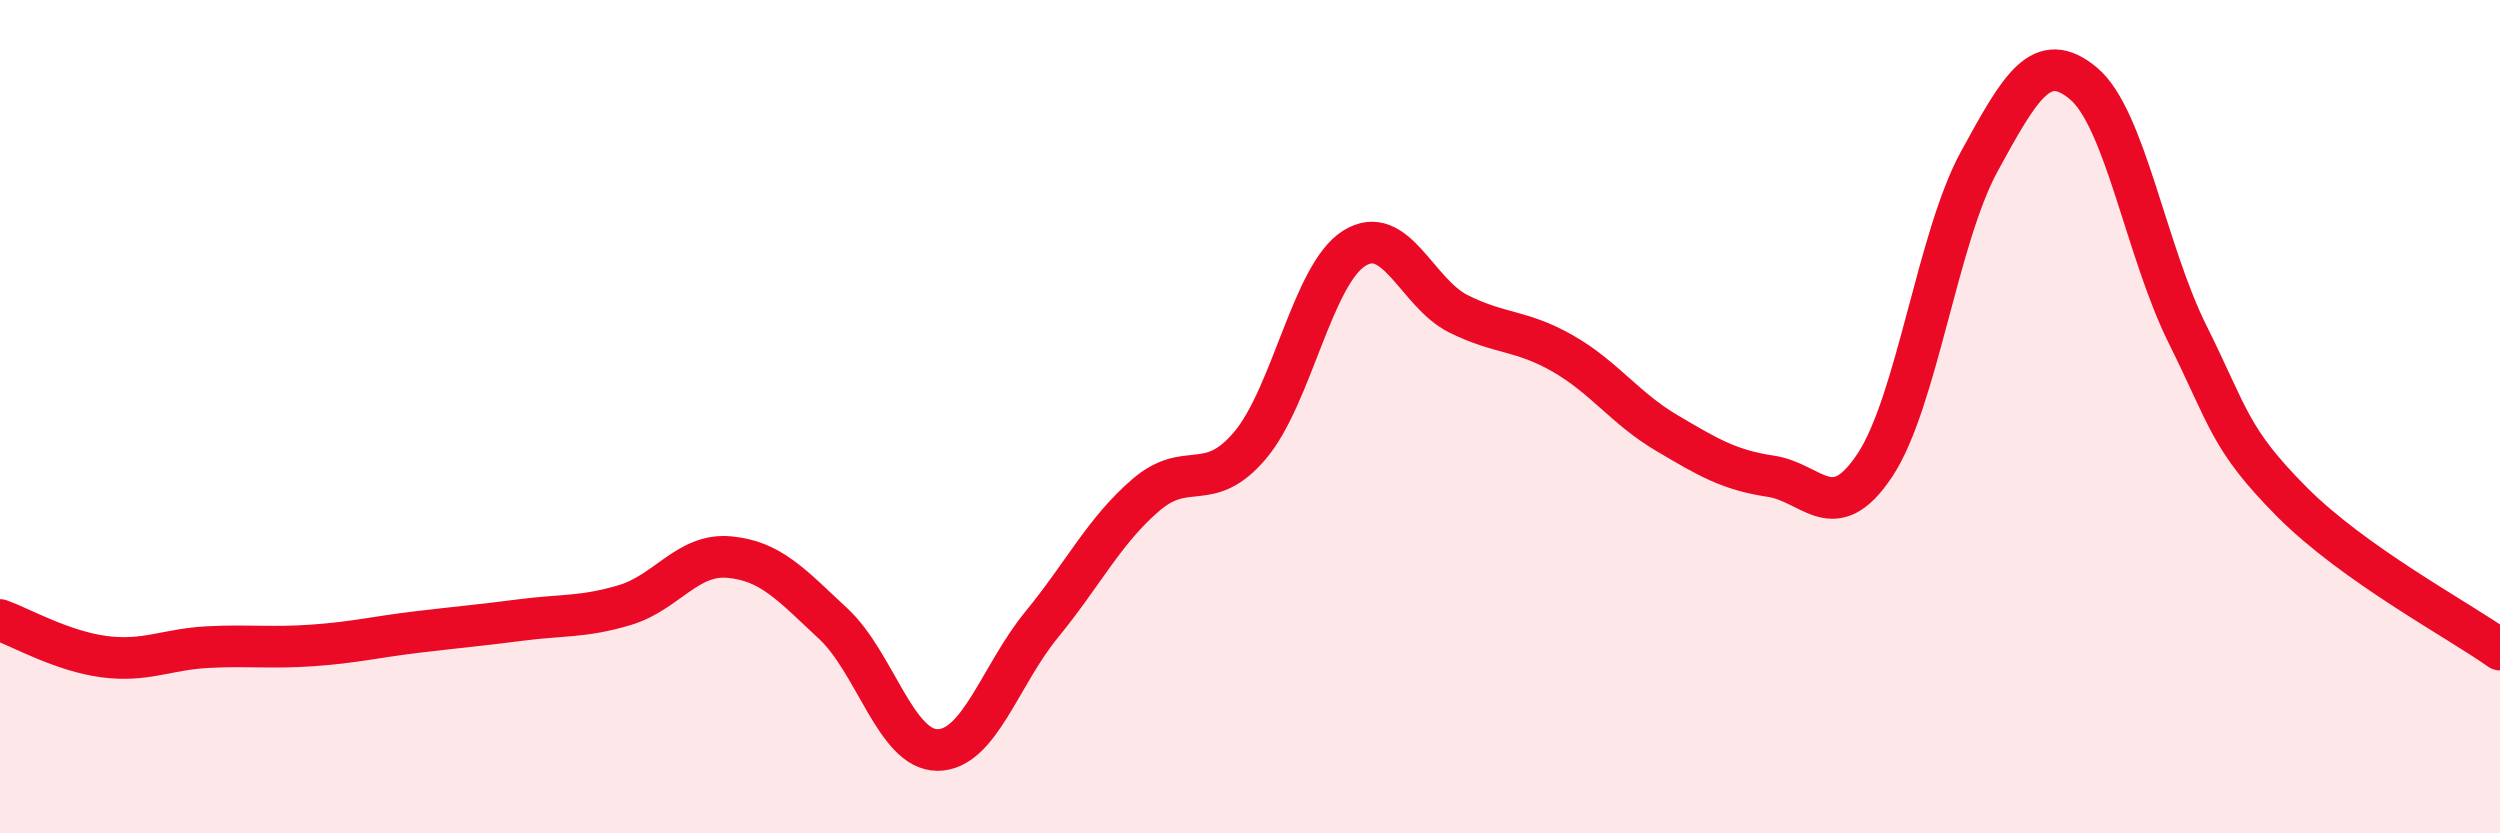
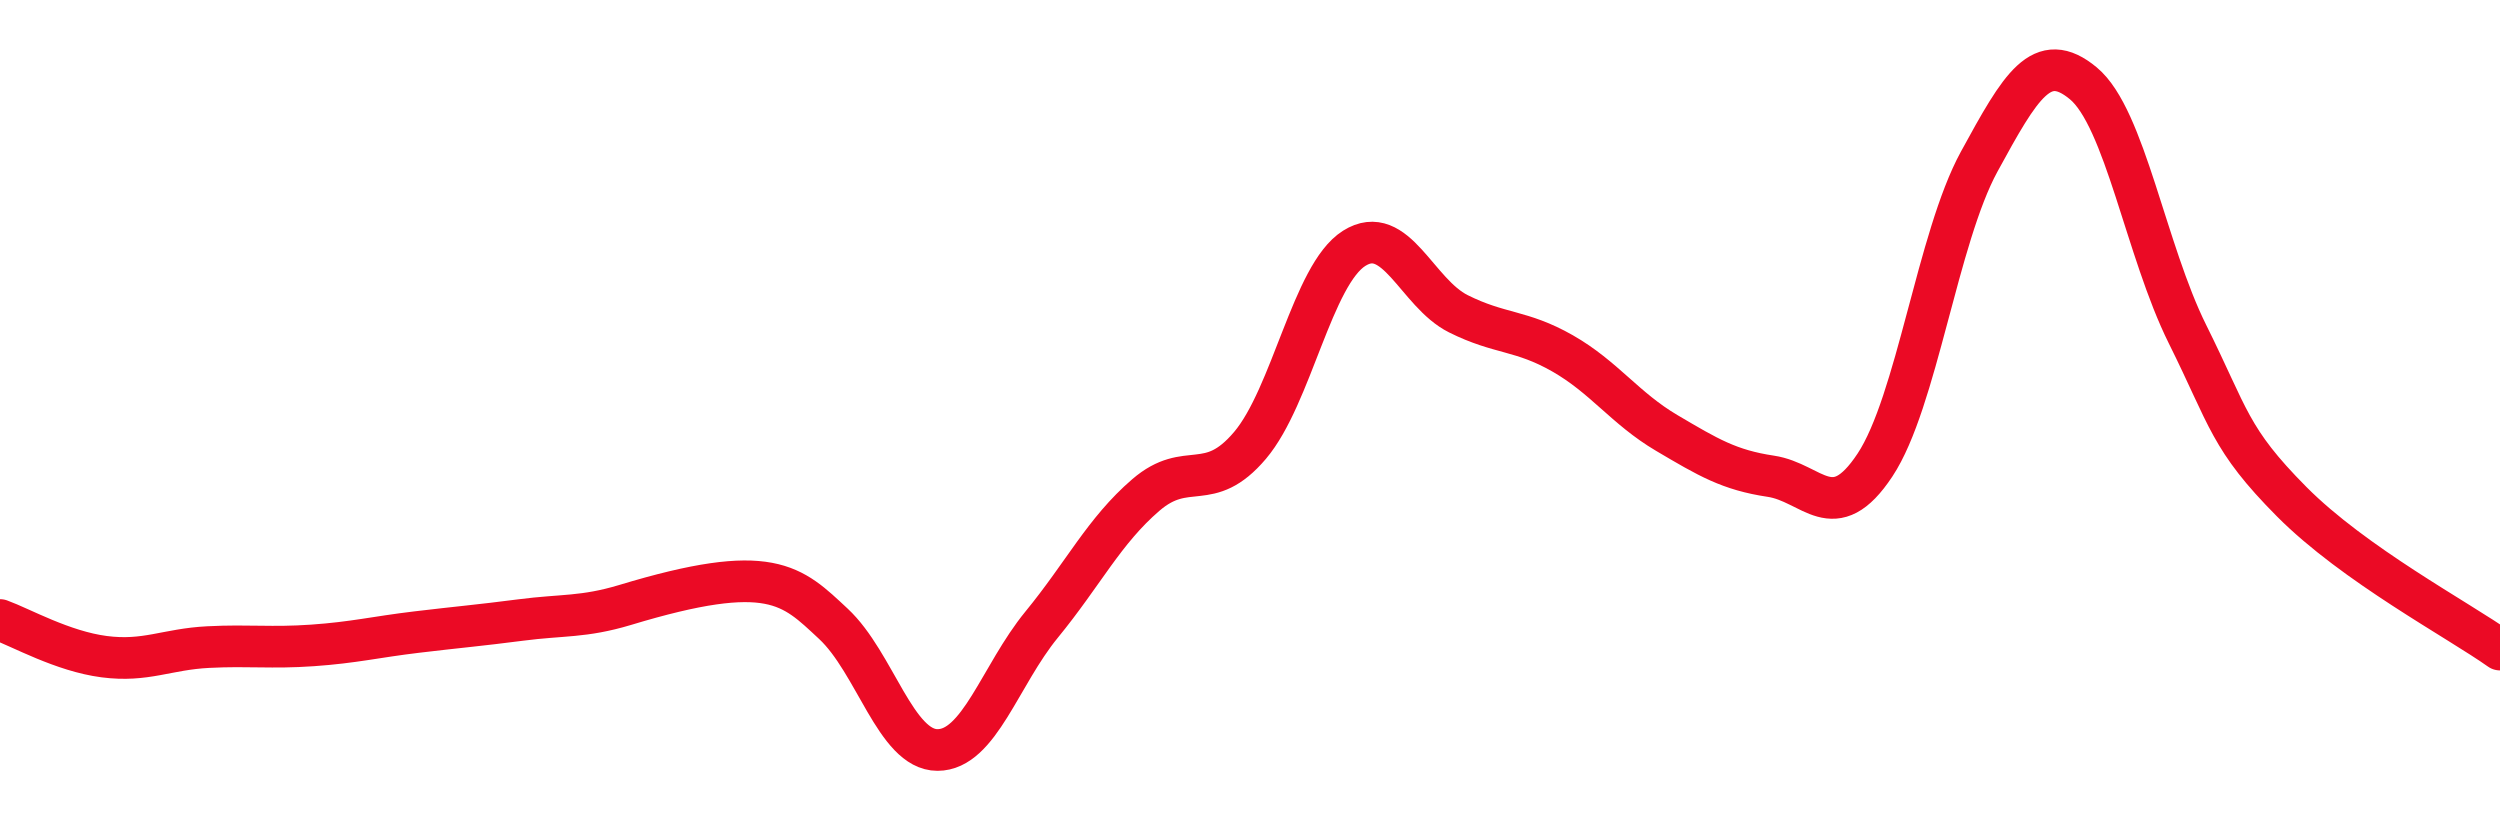
<svg xmlns="http://www.w3.org/2000/svg" width="60" height="20" viewBox="0 0 60 20">
-   <path d="M 0,14.88 C 0.5,15.06 1.5,15.63 2.5,15.76 C 3.5,15.89 4,15.58 5,15.53 C 6,15.48 6.5,15.56 7.5,15.49 C 8.5,15.42 9,15.29 10,15.17 C 11,15.05 11.5,15.01 12.5,14.88 C 13.5,14.75 14,14.82 15,14.52 C 16,14.22 16.5,13.28 17.5,13.37 C 18.5,13.46 19,14.04 20,14.97 C 21,15.9 21.5,18 22.5,18 C 23.5,18 24,16.21 25,14.99 C 26,13.77 26.5,12.74 27.5,11.88 C 28.5,11.02 29,11.87 30,10.69 C 31,9.51 31.5,6.59 32.5,5.96 C 33.5,5.33 34,7.03 35,7.53 C 36,8.03 36.5,7.91 37.5,8.48 C 38.5,9.05 39,9.8 40,10.39 C 41,10.98 41.5,11.28 42.5,11.43 C 43.5,11.58 44,12.67 45,11.16 C 46,9.65 46.5,5.71 47.5,3.88 C 48.5,2.05 49,1.17 50,2 C 51,2.83 51.5,6.01 52.5,8.02 C 53.5,10.03 53.5,10.53 55,12.04 C 56.5,13.55 59,14.88 60,15.59L60 20L0 20Z" fill="#EB0A25" opacity="0.1" stroke-linecap="round" stroke-linejoin="round" />
-   <path d="M 0,14.88 C 0.5,15.06 1.5,15.63 2.5,15.76 C 3.5,15.89 4,15.58 5,15.53 C 6,15.48 6.5,15.56 7.5,15.49 C 8.5,15.42 9,15.29 10,15.17 C 11,15.05 11.5,15.01 12.5,14.88 C 13.5,14.75 14,14.82 15,14.52 C 16,14.22 16.5,13.28 17.5,13.37 C 18.5,13.46 19,14.04 20,14.97 C 21,15.9 21.5,18 22.5,18 C 23.5,18 24,16.21 25,14.99 C 26,13.77 26.5,12.74 27.5,11.88 C 28.5,11.02 29,11.87 30,10.69 C 31,9.51 31.5,6.59 32.5,5.96 C 33.5,5.33 34,7.03 35,7.53 C 36,8.03 36.5,7.91 37.5,8.48 C 38.5,9.05 39,9.8 40,10.39 C 41,10.98 41.5,11.28 42.5,11.43 C 43.5,11.58 44,12.67 45,11.16 C 46,9.65 46.5,5.71 47.5,3.88 C 48.5,2.05 49,1.17 50,2 C 51,2.83 51.5,6.01 52.5,8.02 C 53.5,10.03 53.5,10.53 55,12.04 C 56.5,13.55 59,14.88 60,15.59" stroke="#EB0A25" stroke-width="1" fill="none" stroke-linecap="round" stroke-linejoin="round" />
+   <path d="M 0,14.88 C 0.5,15.06 1.5,15.63 2.5,15.76 C 3.5,15.89 4,15.58 5,15.53 C 6,15.48 6.5,15.56 7.5,15.49 C 8.5,15.42 9,15.29 10,15.17 C 11,15.05 11.5,15.01 12.5,14.88 C 13.5,14.75 14,14.82 15,14.52 C 18.5,13.46 19,14.04 20,14.97 C 21,15.9 21.5,18 22.5,18 C 23.5,18 24,16.21 25,14.99 C 26,13.77 26.5,12.74 27.5,11.88 C 28.5,11.02 29,11.87 30,10.69 C 31,9.51 31.5,6.59 32.5,5.96 C 33.5,5.33 34,7.03 35,7.53 C 36,8.03 36.5,7.91 37.5,8.48 C 38.5,9.05 39,9.8 40,10.39 C 41,10.98 41.5,11.28 42.5,11.43 C 43.5,11.58 44,12.67 45,11.16 C 46,9.65 46.5,5.71 47.5,3.88 C 48.5,2.05 49,1.17 50,2 C 51,2.83 51.5,6.01 52.5,8.02 C 53.5,10.03 53.5,10.53 55,12.04 C 56.5,13.55 59,14.88 60,15.59" stroke="#EB0A25" stroke-width="1" fill="none" stroke-linecap="round" stroke-linejoin="round" />
</svg>